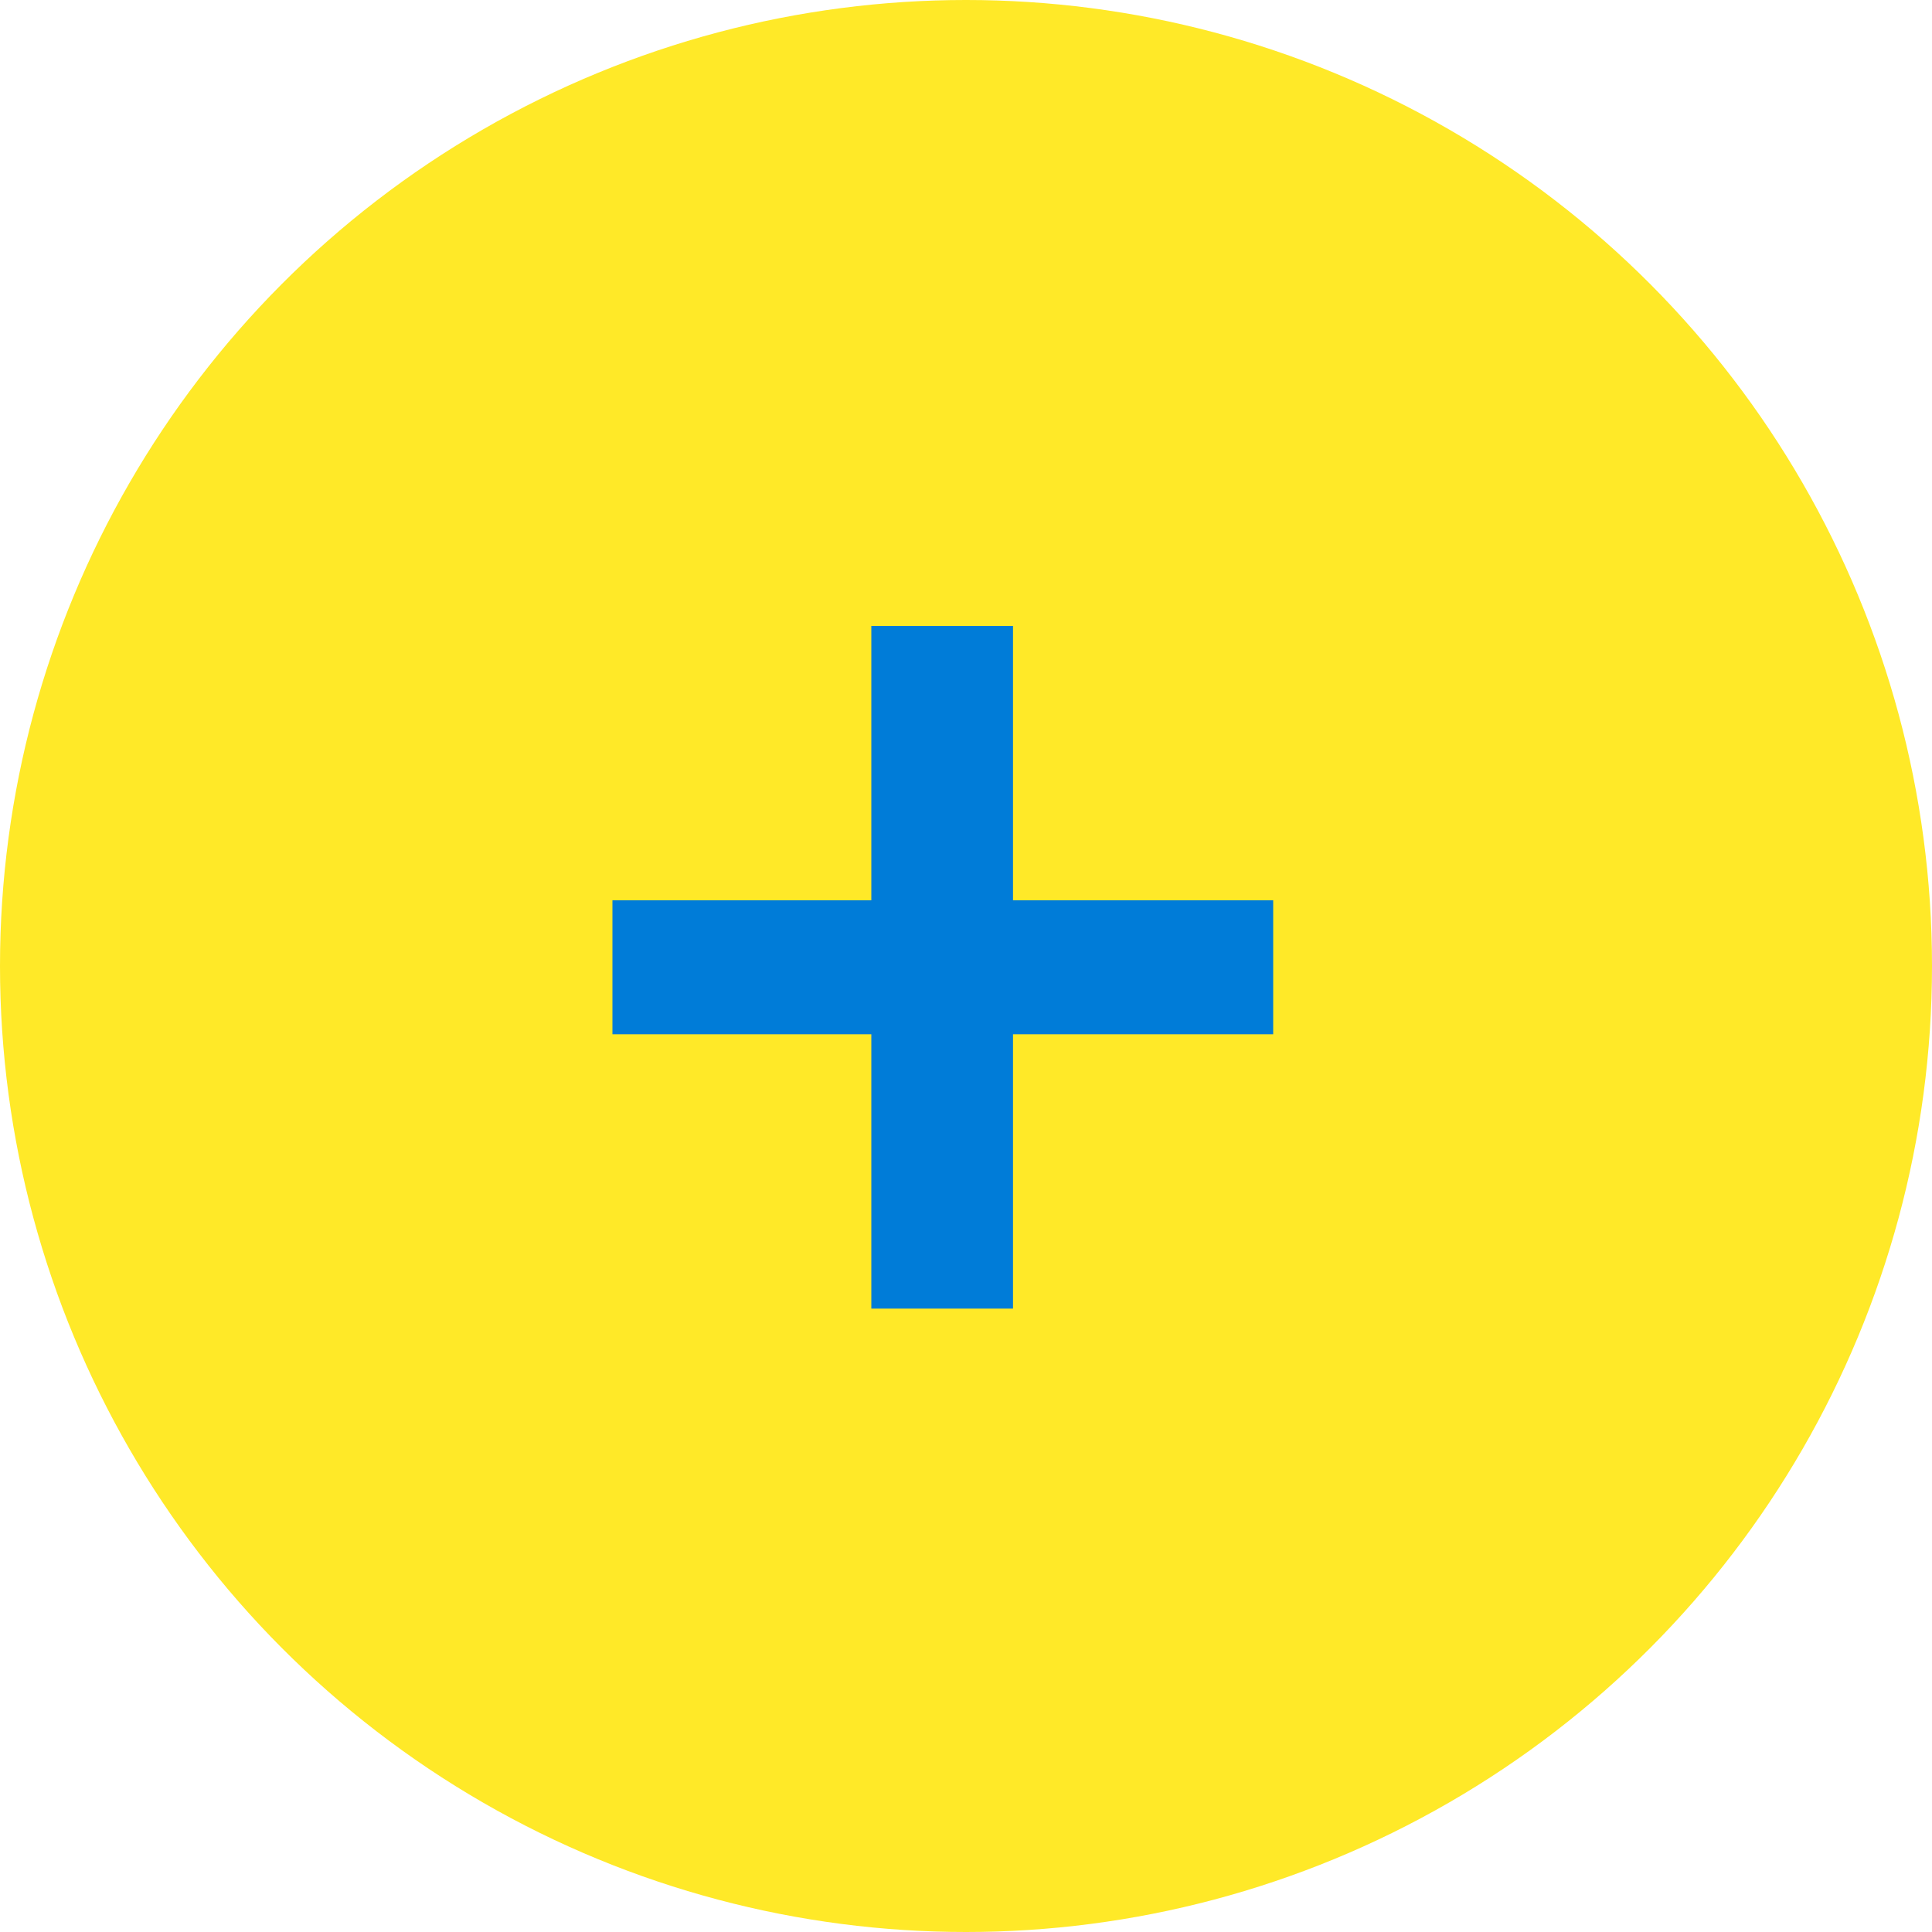
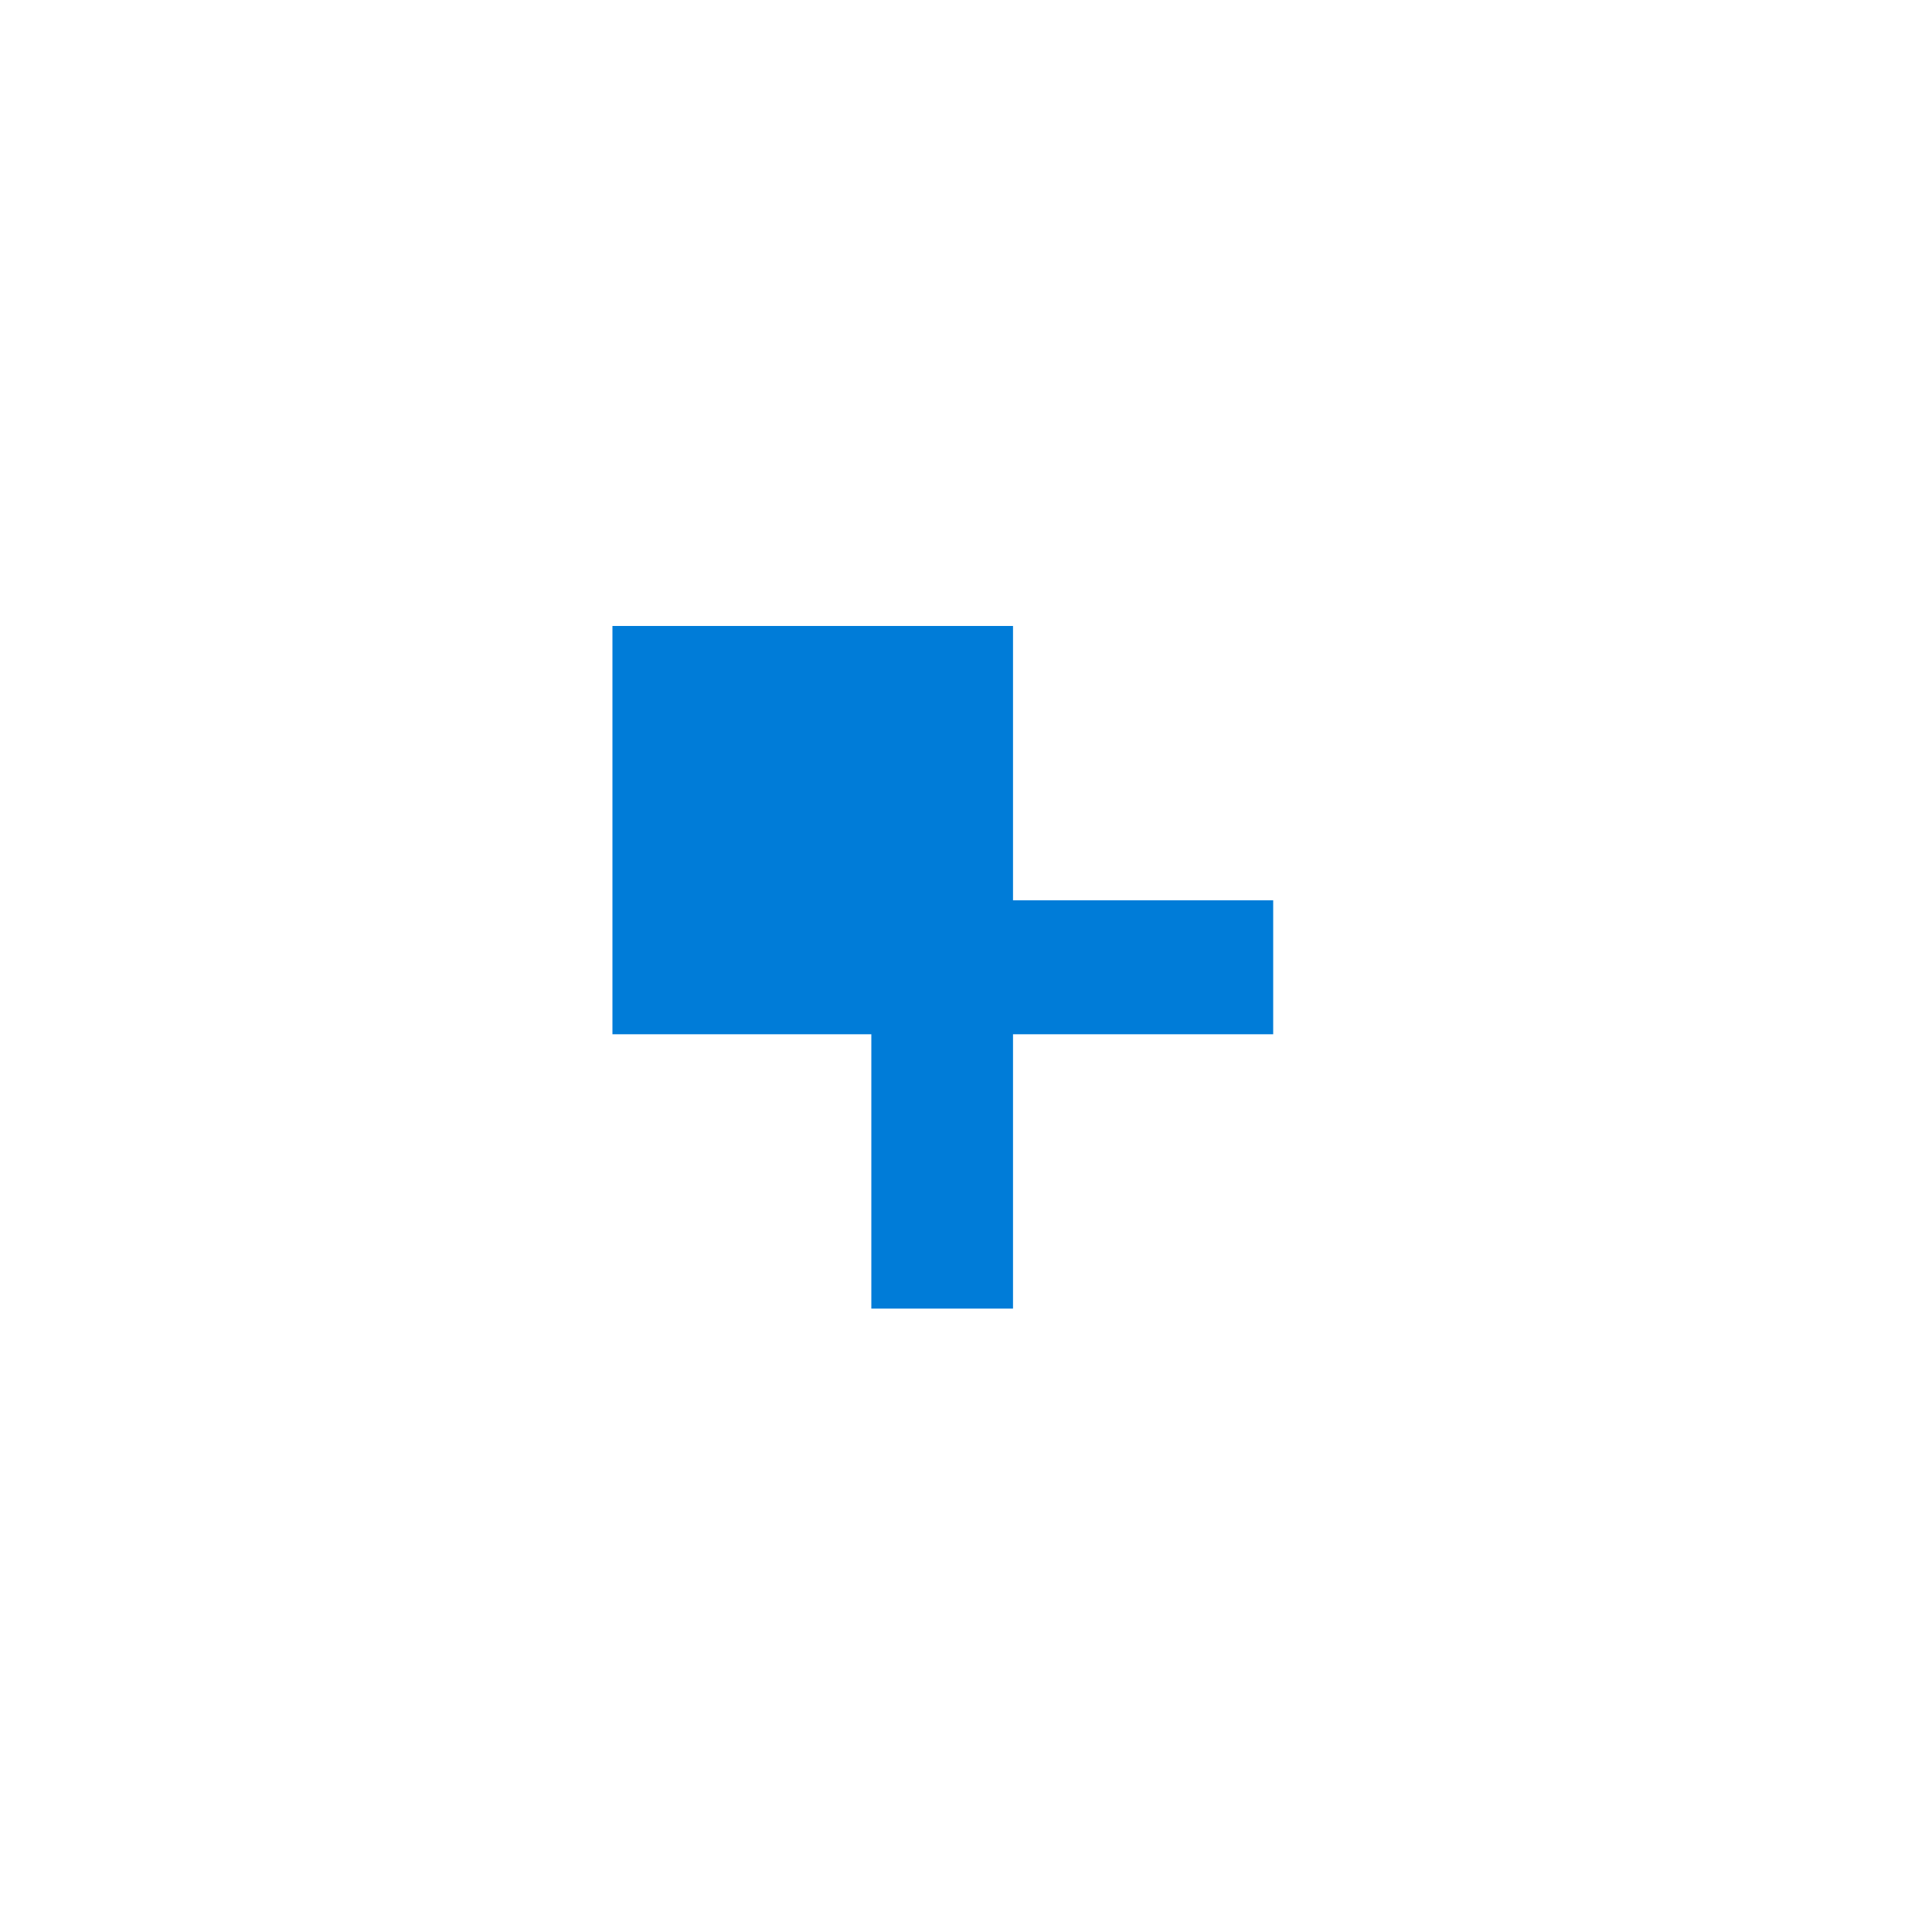
<svg xmlns="http://www.w3.org/2000/svg" width="24" height="24" viewBox="0 0 24 24" fill="none">
-   <circle cx="12" cy="12" r="12" fill="#FFE928" />
-   <path d="M10.824 16.256H12.584V12.848H15.816V11.184H12.584V7.776H10.824V11.184H7.608V12.848H10.824V16.256Z" fill="#007CD8" />
+   <path d="M10.824 16.256H12.584V12.848H15.816V11.184H12.584V7.776H10.824H7.608V12.848H10.824V16.256Z" fill="#007CD8" />
</svg>